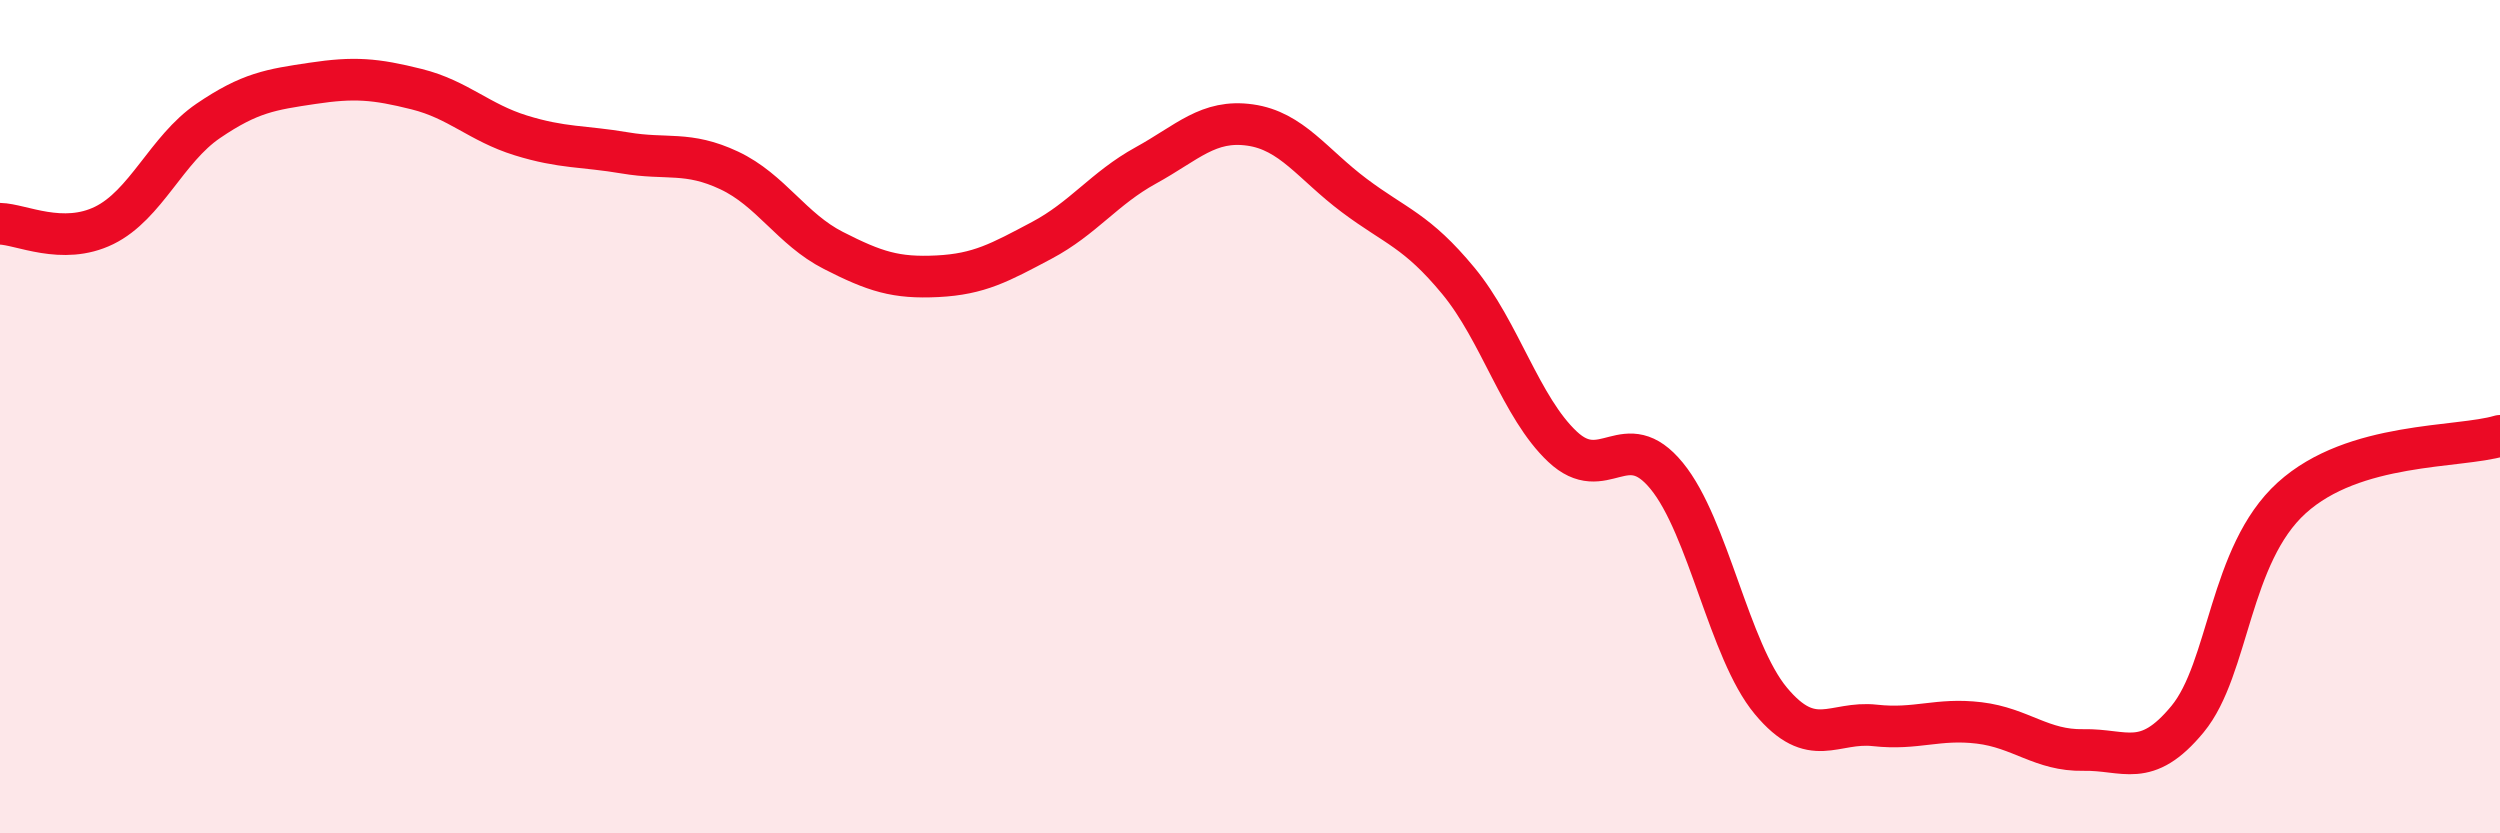
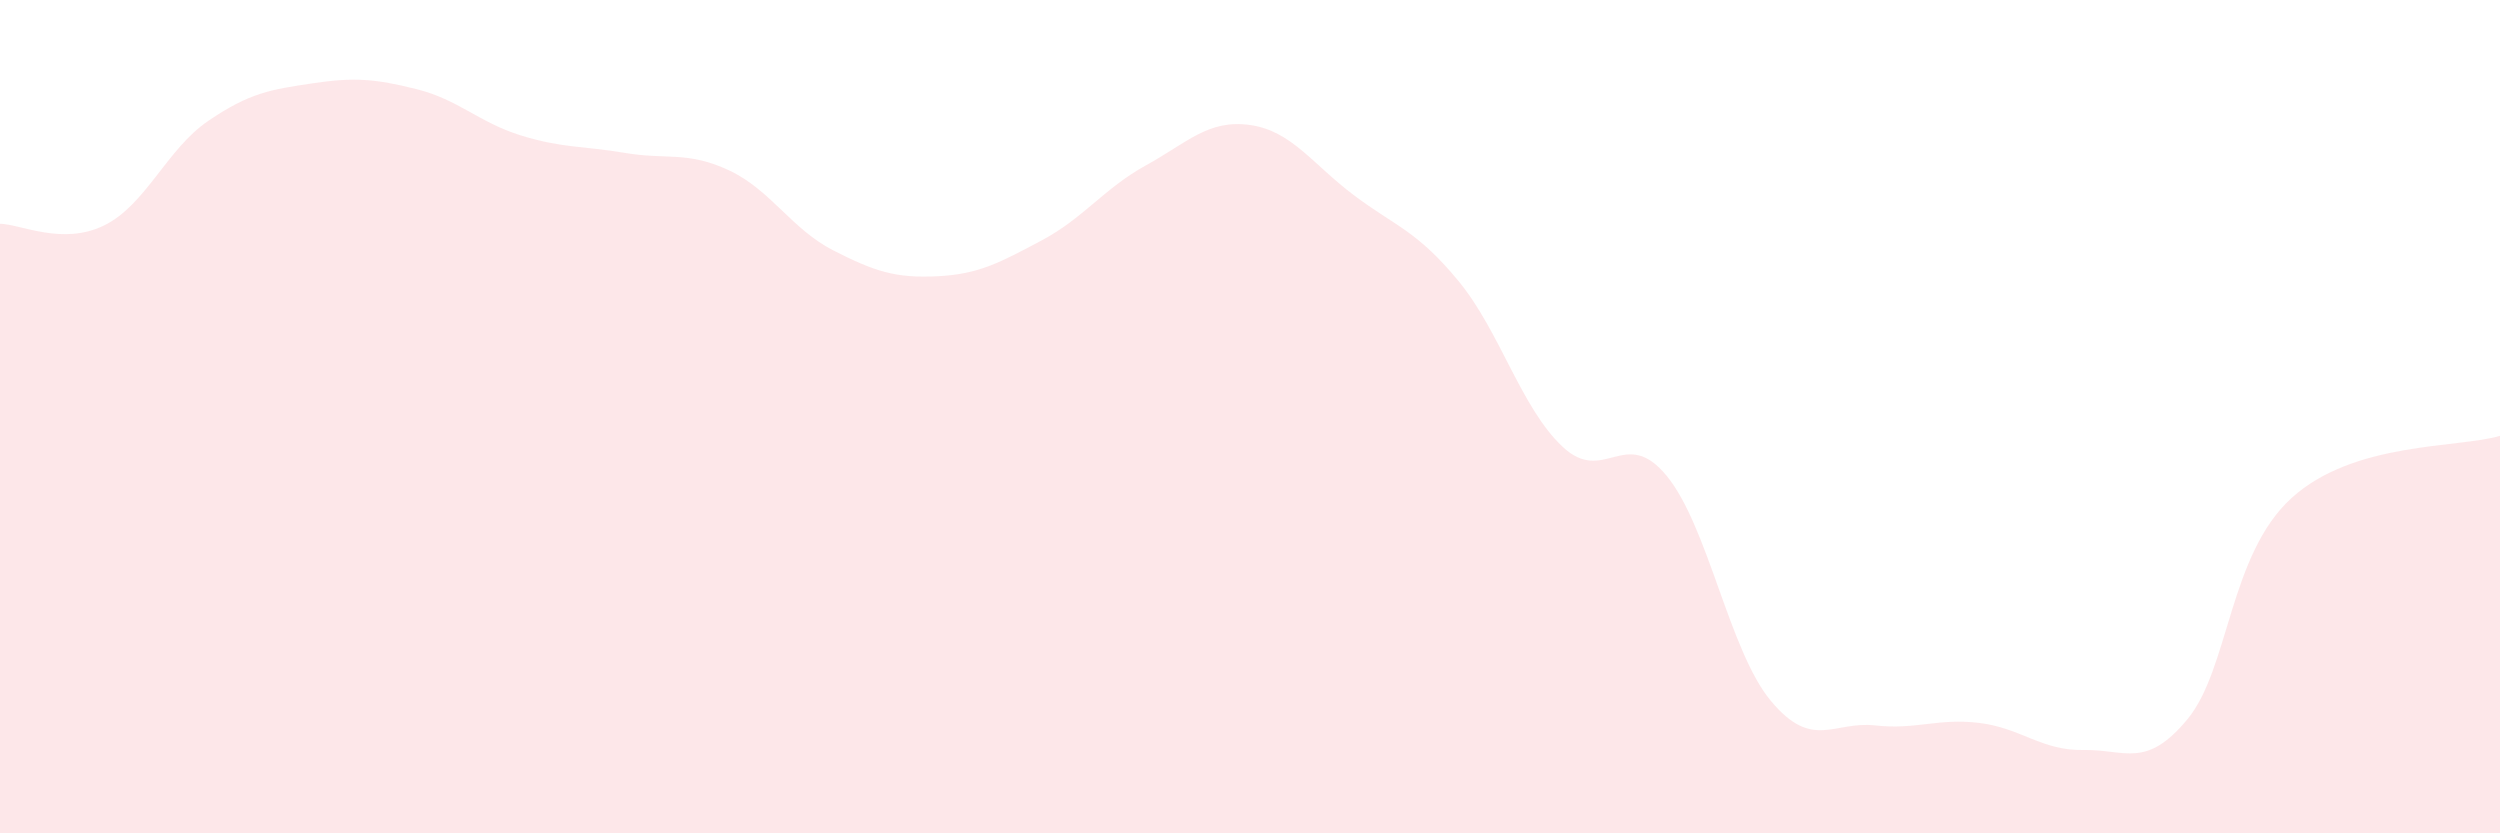
<svg xmlns="http://www.w3.org/2000/svg" width="60" height="20" viewBox="0 0 60 20">
  <path d="M 0,5.37 C 0.5,5.38 1.5,5.9 2.5,5.41 C 3.5,4.92 4,3.58 5,2.9 C 6,2.22 6.5,2.15 7.5,2 C 8.5,1.85 9,1.89 10,2.14 C 11,2.39 11.5,2.94 12.5,3.25 C 13.5,3.56 14,3.5 15,3.67 C 16,3.84 16.5,3.62 17.5,4.09 C 18.5,4.56 19,5.5 20,6.01 C 21,6.52 21.5,6.68 22.5,6.63 C 23.5,6.58 24,6.3 25,5.77 C 26,5.24 26.5,4.52 27.5,3.97 C 28.5,3.42 29,2.86 30,3 C 31,3.14 31.5,3.94 32.5,4.69 C 33.5,5.44 34,5.53 35,6.74 C 36,7.95 36.5,9.78 37.5,10.72 C 38.5,11.66 39,10.2 40,11.42 C 41,12.64 41.5,15.62 42.5,16.82 C 43.5,18.02 44,17.3 45,17.41 C 46,17.52 46.5,17.23 47.5,17.35 C 48.5,17.47 49,18.02 50,18 C 51,17.98 51.5,18.47 52.5,17.26 C 53.5,16.05 53.5,13.31 55,11.95 C 56.5,10.59 59,10.76 60,10.46L60 20L0 20Z" fill="#EB0A25" opacity="0.1" stroke-linecap="round" stroke-linejoin="round" />
-   <path d="M 0,5.37 C 0.5,5.38 1.5,5.9 2.5,5.41 C 3.5,4.92 4,3.58 5,2.9 C 6,2.22 6.5,2.15 7.5,2 C 8.5,1.85 9,1.89 10,2.14 C 11,2.39 11.5,2.94 12.5,3.25 C 13.5,3.56 14,3.5 15,3.67 C 16,3.84 16.5,3.62 17.5,4.09 C 18.5,4.56 19,5.5 20,6.01 C 21,6.52 21.5,6.68 22.5,6.63 C 23.5,6.58 24,6.3 25,5.77 C 26,5.24 26.5,4.52 27.5,3.97 C 28.5,3.42 29,2.86 30,3 C 31,3.14 31.5,3.94 32.5,4.69 C 33.5,5.44 34,5.53 35,6.74 C 36,7.95 36.5,9.78 37.5,10.72 C 38.5,11.66 39,10.2 40,11.42 C 41,12.64 41.5,15.62 42.5,16.82 C 43.5,18.02 44,17.3 45,17.41 C 46,17.52 46.5,17.23 47.5,17.35 C 48.5,17.47 49,18.02 50,18 C 51,17.98 51.5,18.47 52.5,17.26 C 53.5,16.05 53.5,13.31 55,11.95 C 56.5,10.59 59,10.76 60,10.46" stroke="#EB0A25" stroke-width="1" fill="none" stroke-linecap="round" stroke-linejoin="round" />
</svg>